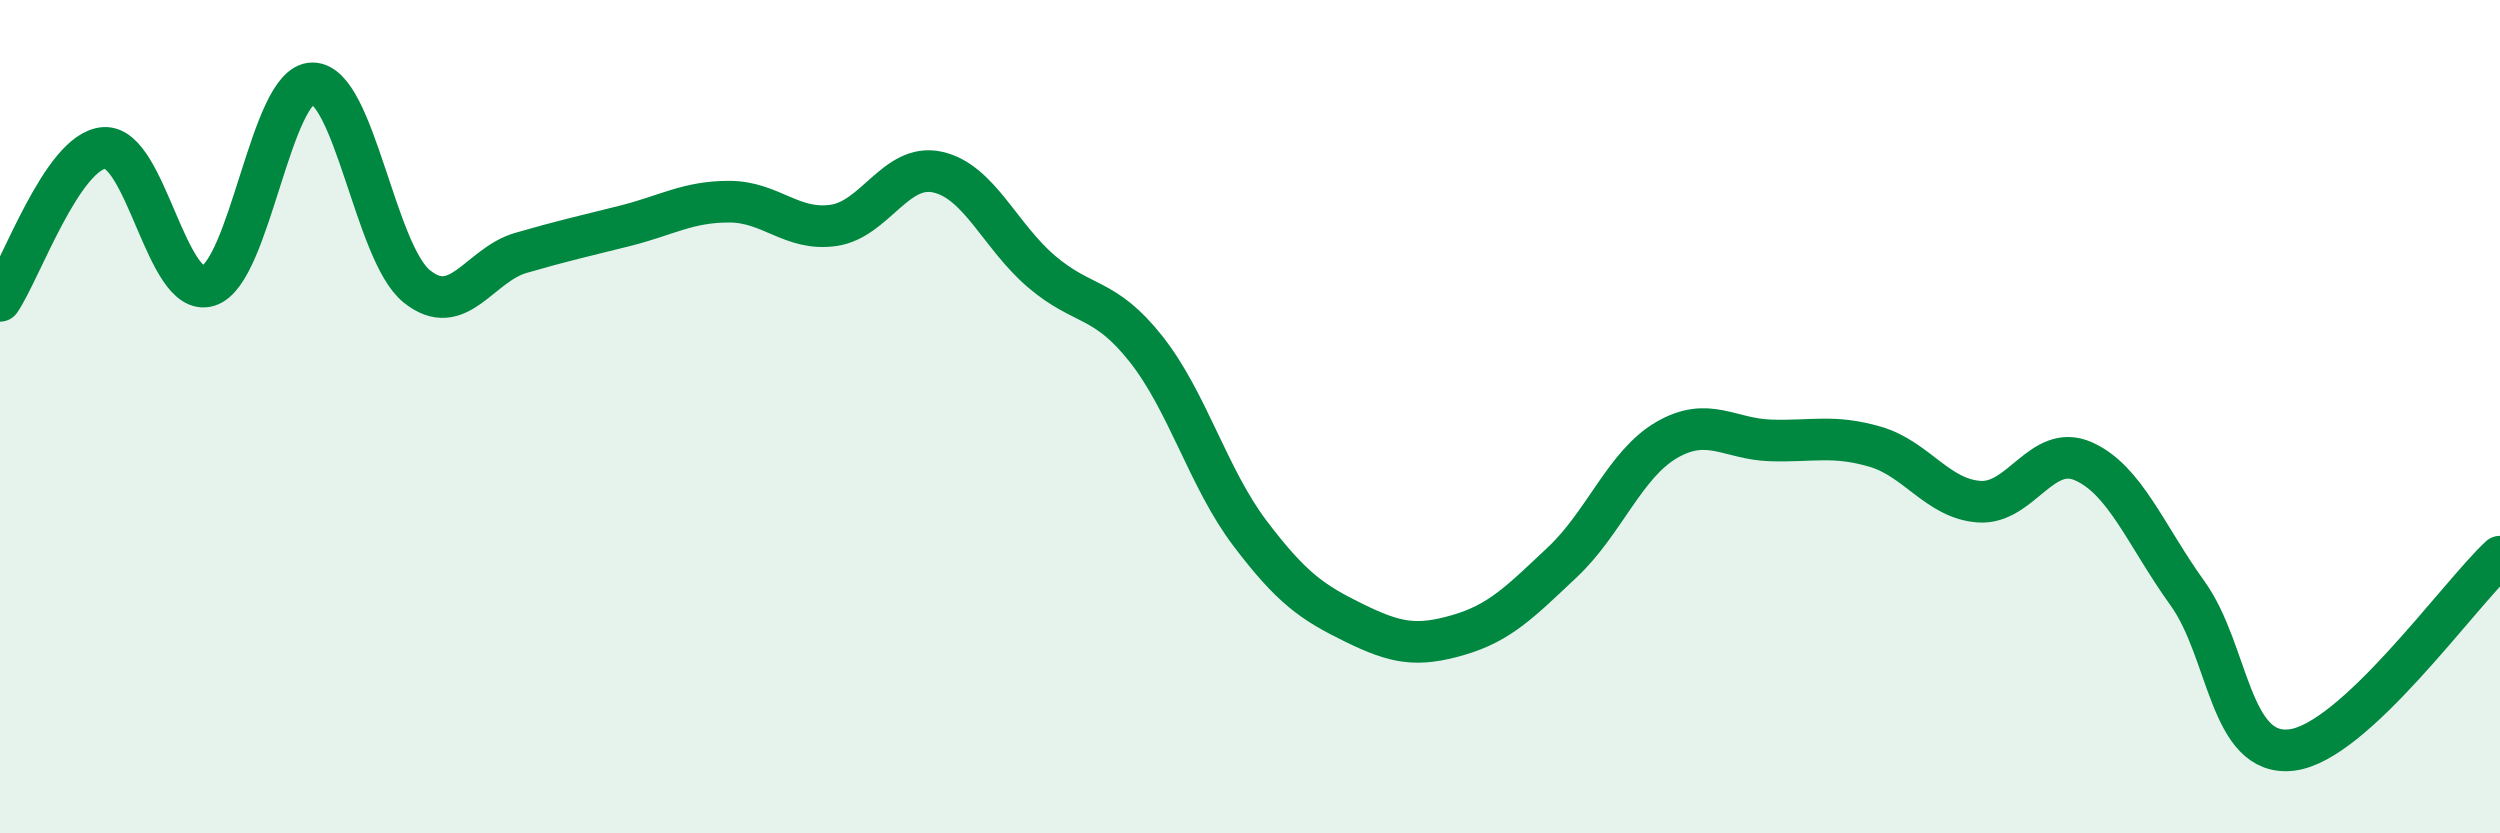
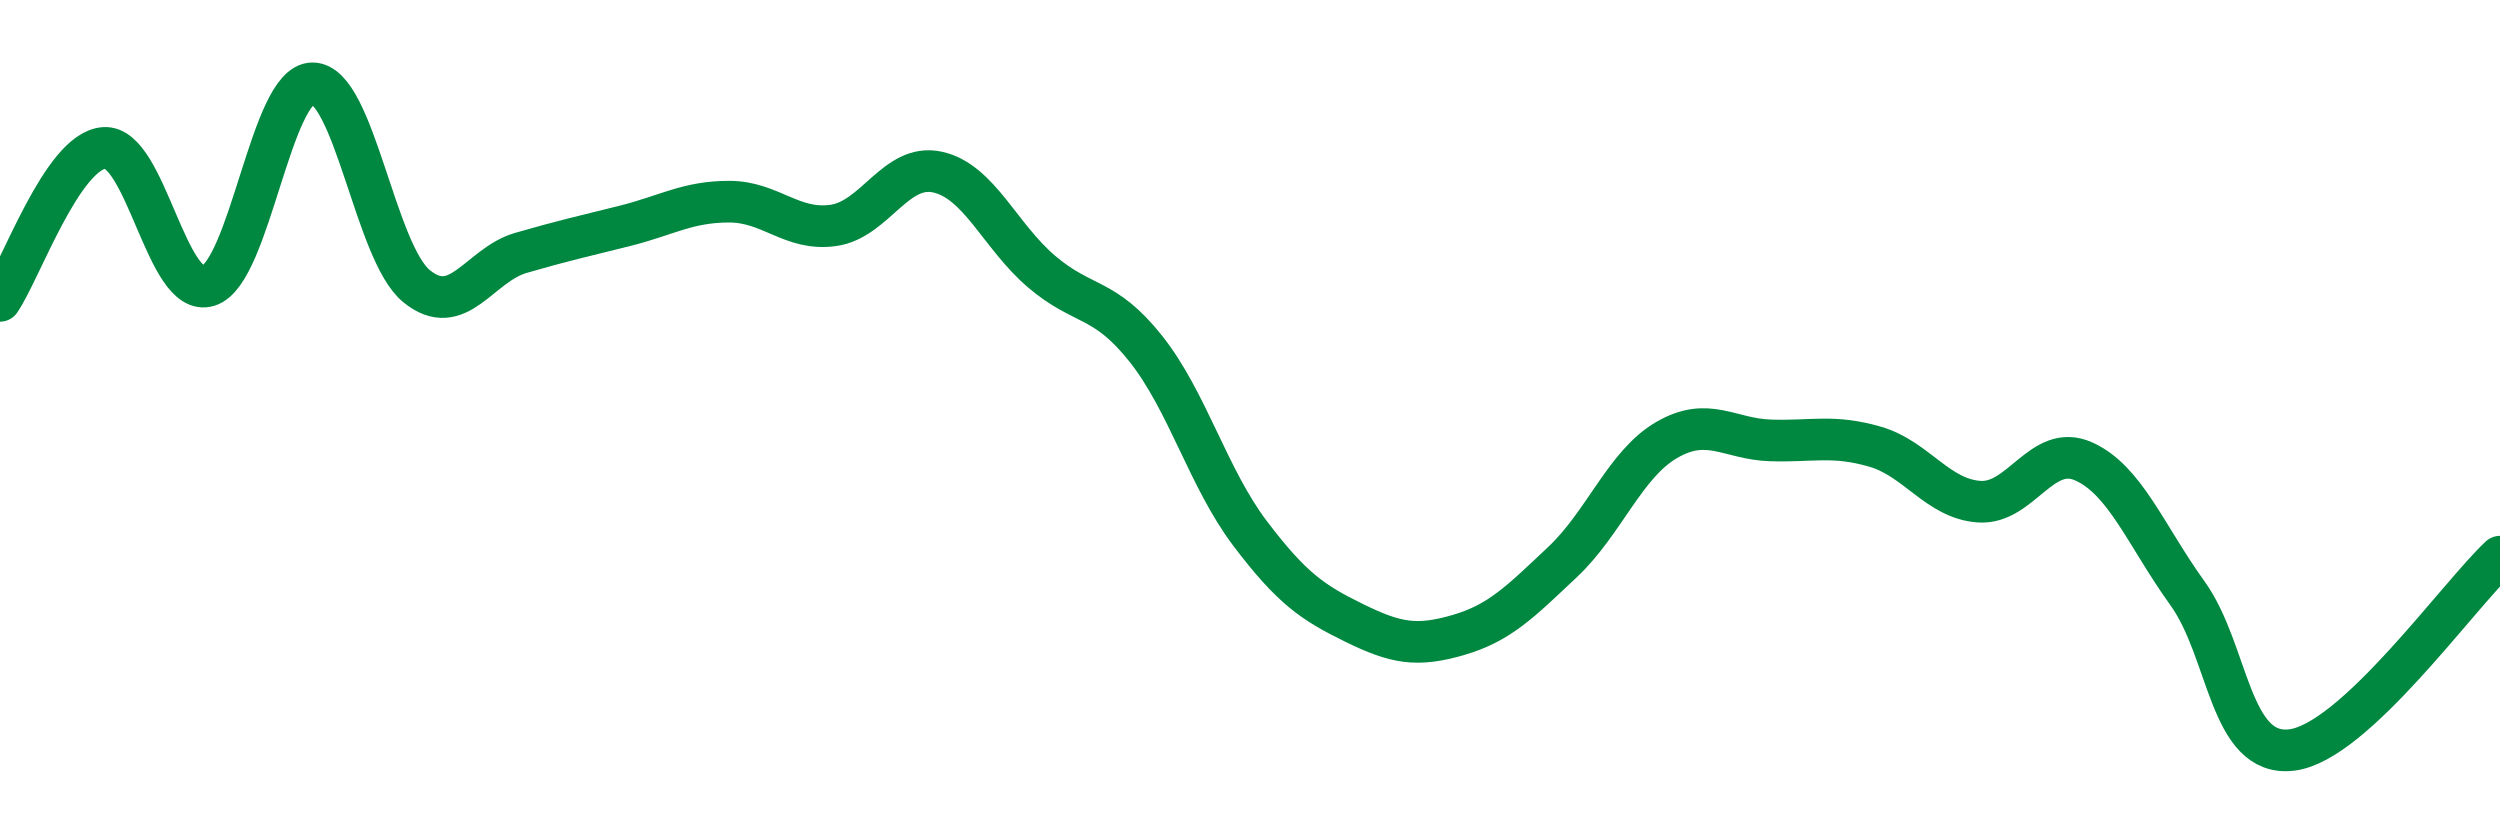
<svg xmlns="http://www.w3.org/2000/svg" width="60" height="20" viewBox="0 0 60 20">
-   <path d="M 0,7.22 C 0.5,6.49 1.5,3.62 2.5,3.55 C 3.5,3.48 4,7.17 5,6.86 C 6,6.55 6.5,2 7.5,2 C 8.5,2 9,6.06 10,6.87 C 11,7.68 11.5,6.36 12.5,6.07 C 13.5,5.78 14,5.67 15,5.42 C 16,5.17 16.5,4.84 17.5,4.84 C 18.5,4.84 19,5.55 20,5.41 C 21,5.27 21.5,3.91 22.5,4.13 C 23.5,4.35 24,5.67 25,6.52 C 26,7.37 26.5,7.11 27.5,8.37 C 28.5,9.63 29,11.48 30,12.8 C 31,14.12 31.5,14.46 32.5,14.95 C 33.5,15.44 34,15.53 35,15.24 C 36,14.95 36.5,14.43 37.5,13.49 C 38.5,12.55 39,11.14 40,10.56 C 41,9.98 41.5,10.54 42.5,10.57 C 43.5,10.6 44,10.43 45,10.72 C 46,11.01 46.5,11.97 47.5,12.04 C 48.5,12.11 49,10.63 50,11.07 C 51,11.51 51.5,12.85 52.5,14.24 C 53.5,15.63 53.5,18.18 55,18 C 56.5,17.82 59,14.29 60,13.36L60 20L0 20Z" fill="#008740" opacity="0.1" stroke-linecap="round" stroke-linejoin="round" />
  <path d="M 0,7.22 C 0.5,6.49 1.5,3.62 2.5,3.55 C 3.5,3.48 4,7.17 5,6.86 C 6,6.55 6.5,2 7.5,2 C 8.5,2 9,6.06 10,6.87 C 11,7.68 11.5,6.36 12.5,6.07 C 13.5,5.78 14,5.67 15,5.42 C 16,5.17 16.5,4.84 17.5,4.84 C 18.5,4.84 19,5.55 20,5.41 C 21,5.27 21.5,3.91 22.5,4.13 C 23.5,4.35 24,5.67 25,6.52 C 26,7.37 26.5,7.11 27.5,8.37 C 28.5,9.63 29,11.48 30,12.8 C 31,14.12 31.5,14.46 32.5,14.95 C 33.5,15.44 34,15.53 35,15.24 C 36,14.95 36.5,14.43 37.5,13.49 C 38.5,12.55 39,11.14 40,10.56 C 41,9.98 41.5,10.54 42.5,10.57 C 43.5,10.6 44,10.43 45,10.72 C 46,11.01 46.5,11.97 47.5,12.04 C 48.5,12.11 49,10.63 50,11.07 C 51,11.51 51.5,12.85 52.5,14.24 C 53.5,15.63 53.5,18.18 55,18 C 56.5,17.82 59,14.29 60,13.36" stroke="#008740" stroke-width="1" fill="none" stroke-linecap="round" stroke-linejoin="round" />
</svg>